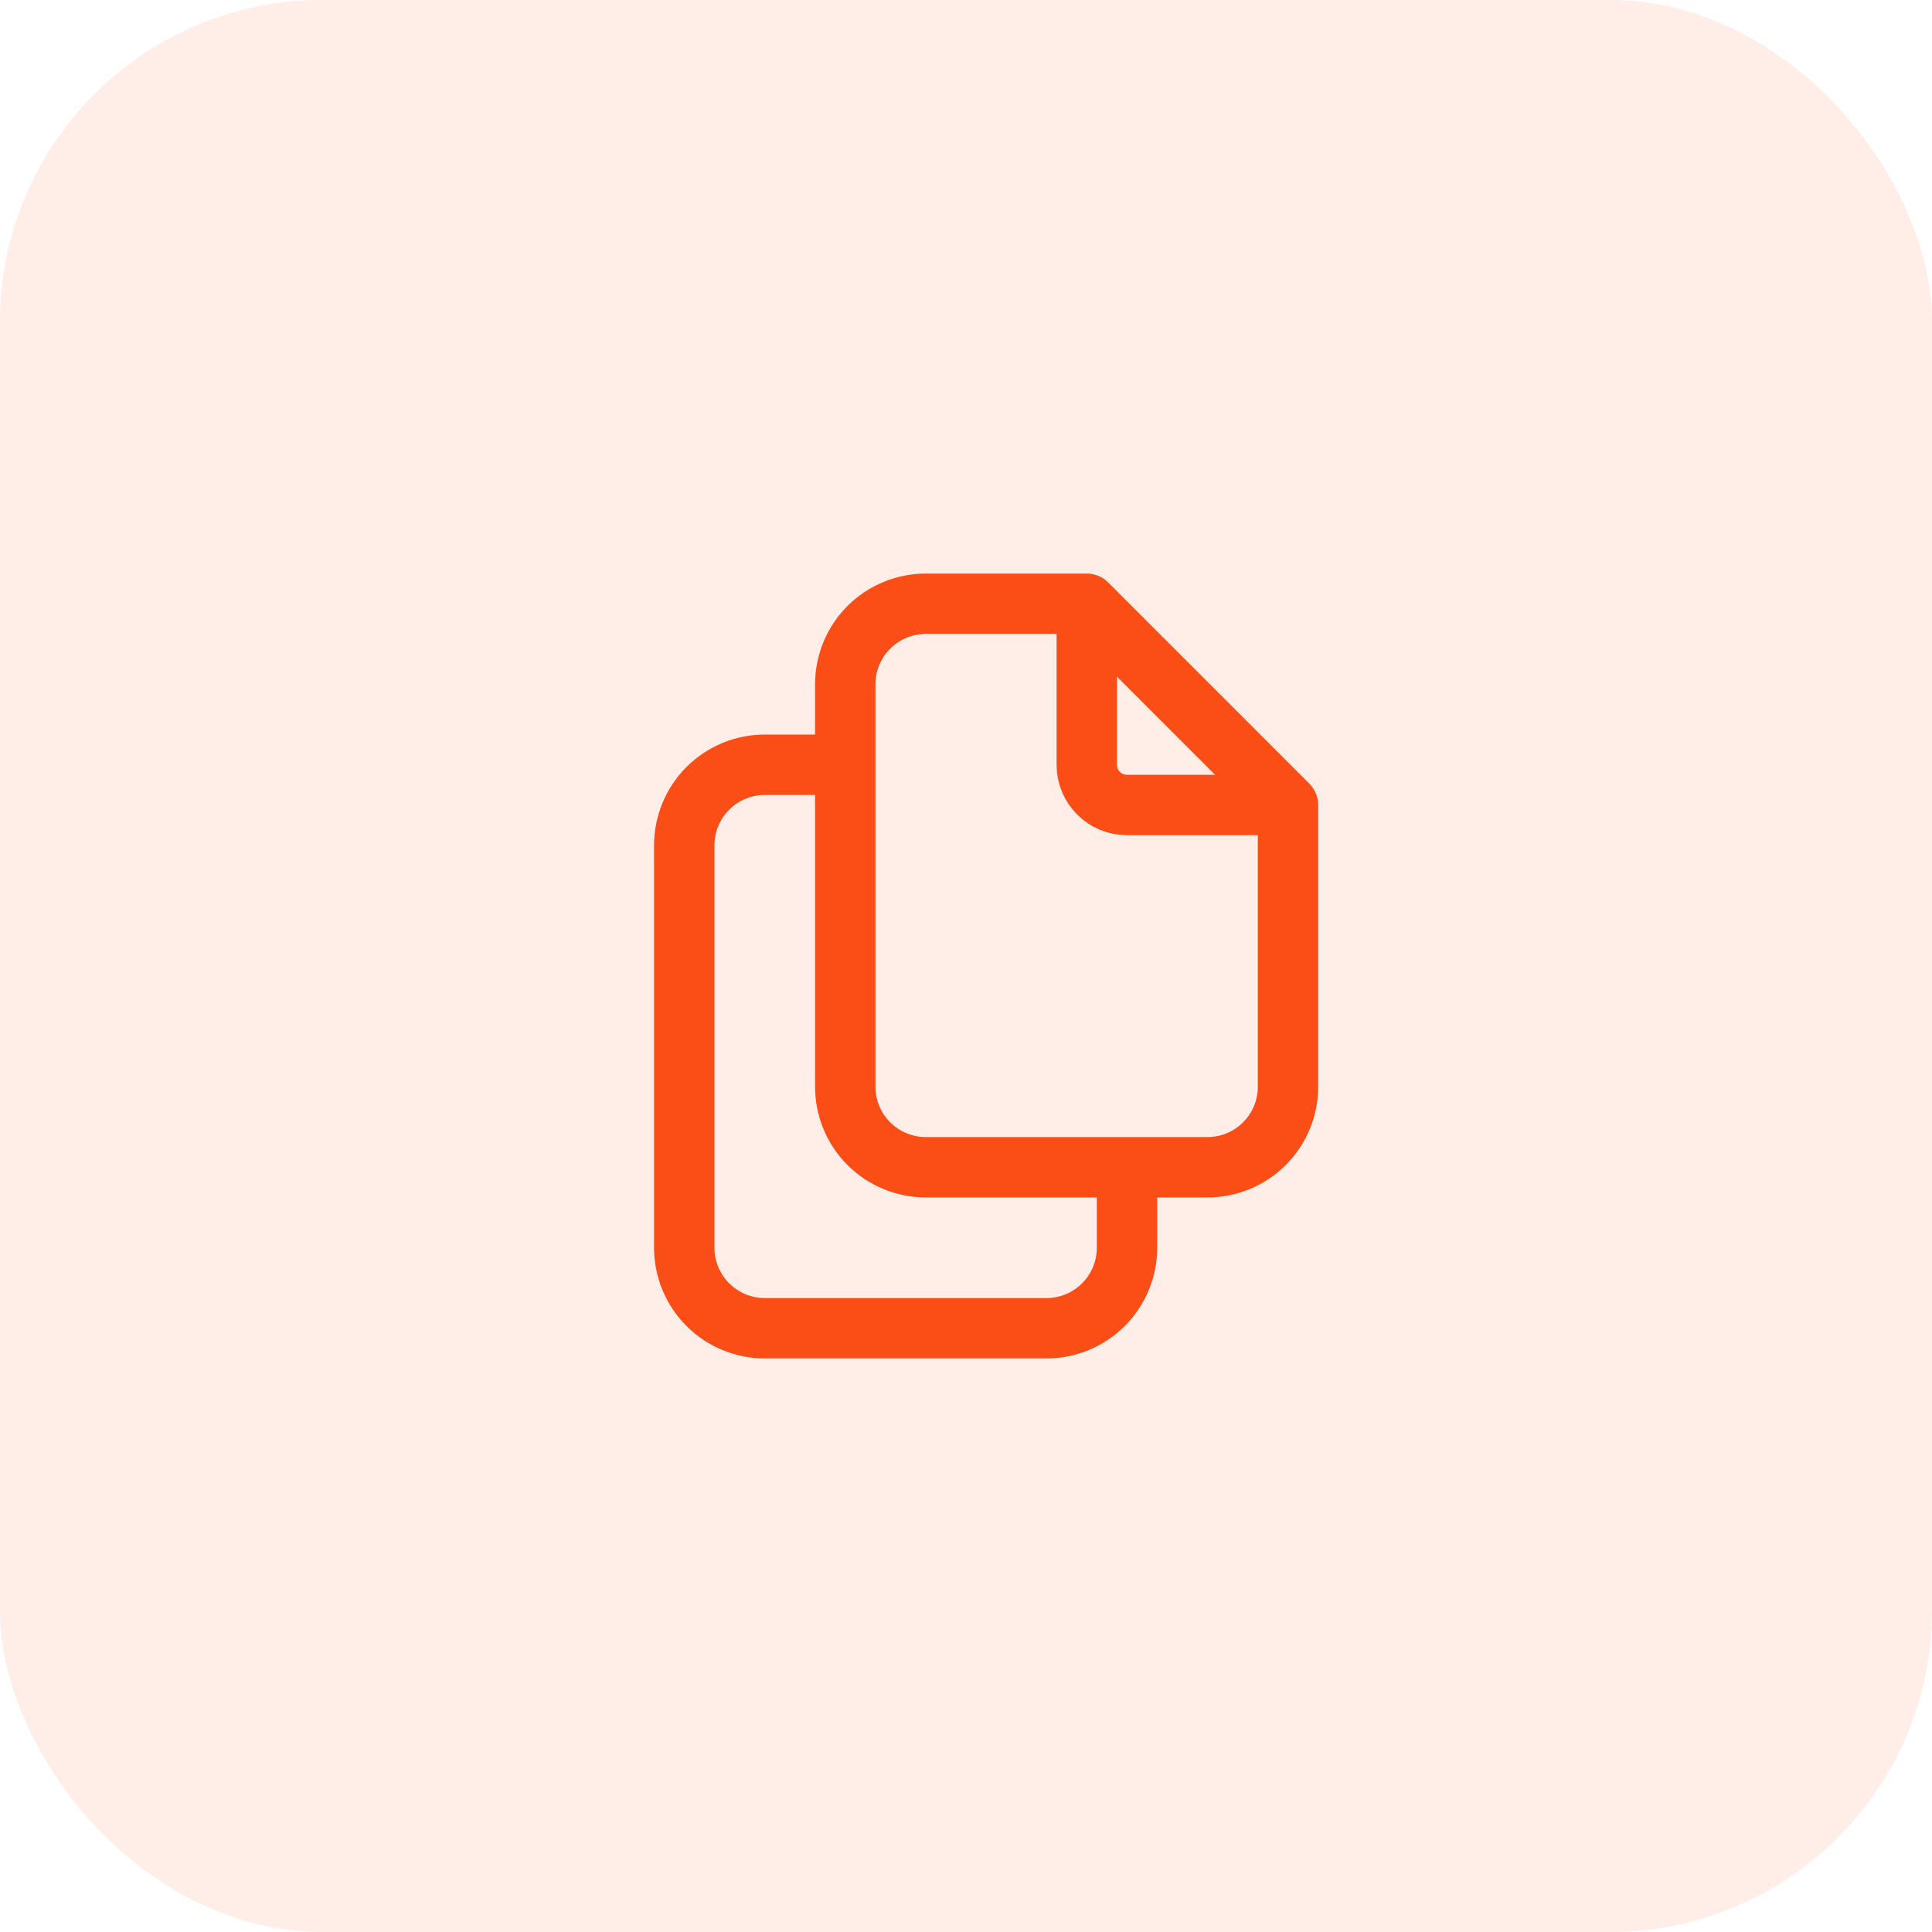
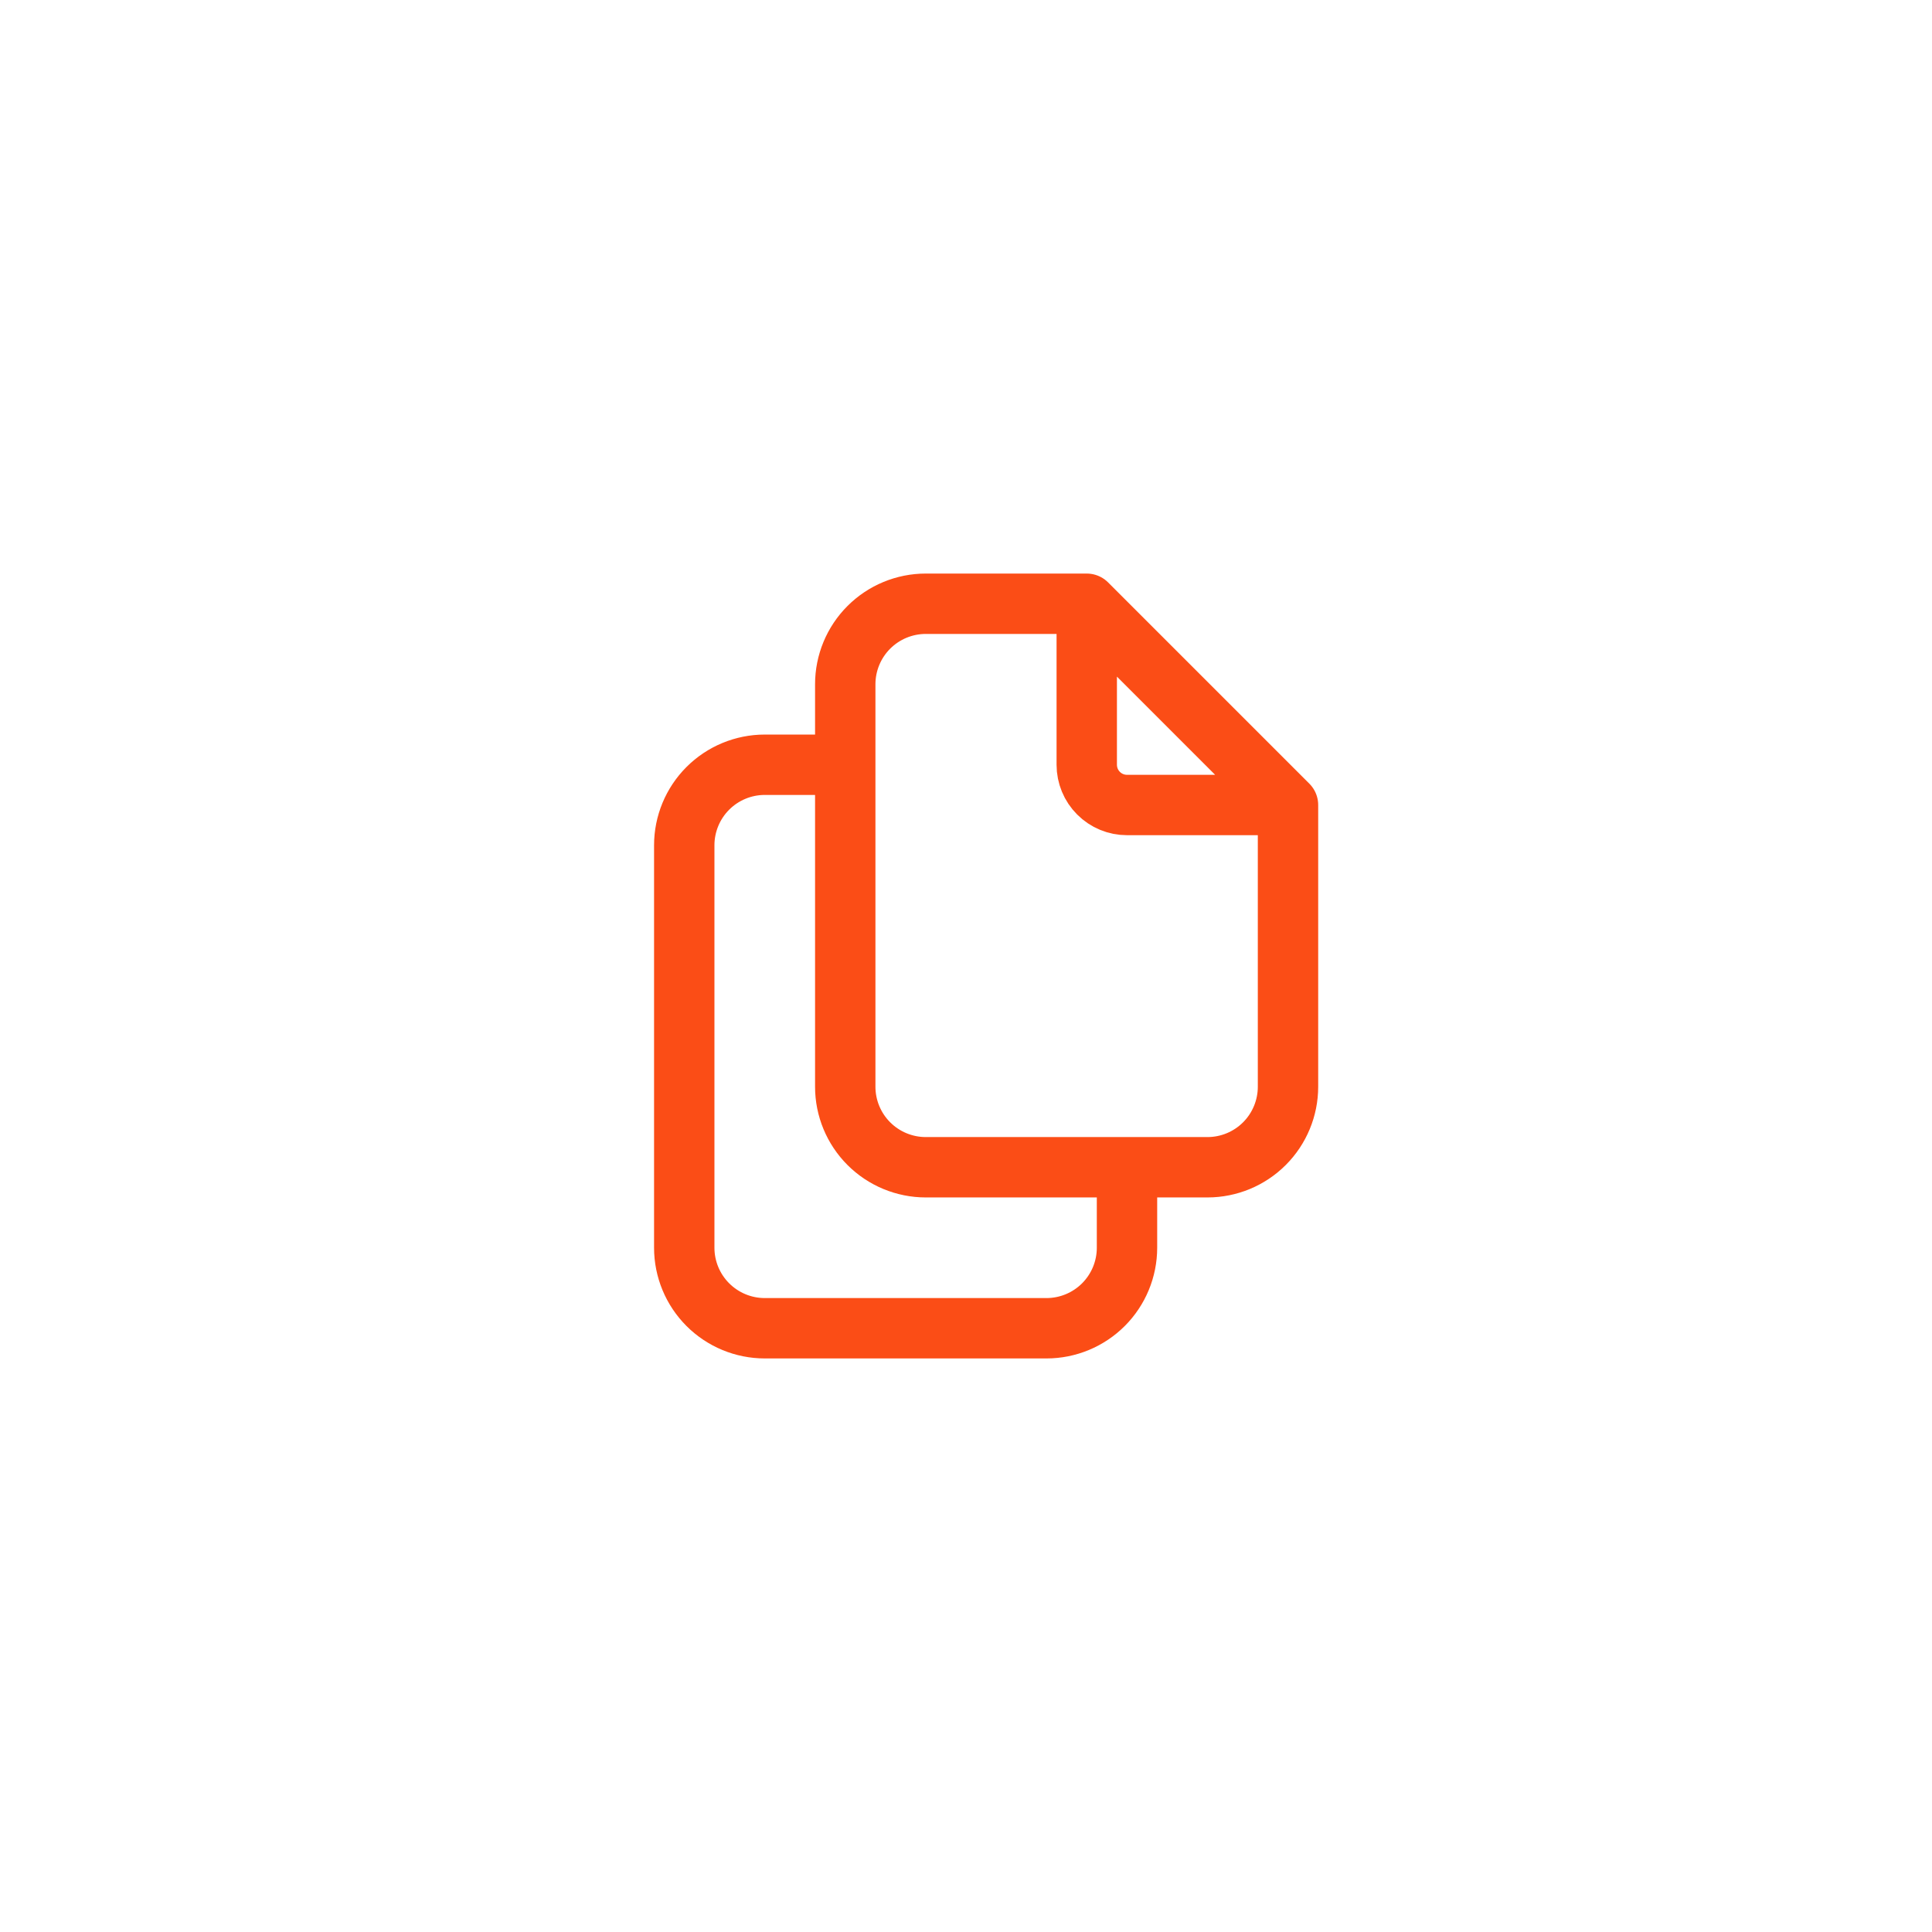
<svg xmlns="http://www.w3.org/2000/svg" width="48" height="48" viewBox="0 0 48 48" fill="none">
-   <rect width="48" height="48" rx="8" fill="#FB4D16" fill-opacity="0.1" />
  <path d="M27 15V19C27 19.265 27.105 19.52 27.293 19.707C27.48 19.895 27.735 20 28 20H32M27 15H23C22.47 15 21.961 15.211 21.586 15.586C21.211 15.961 21 16.47 21 17V27C21 27.53 21.211 28.039 21.586 28.414C21.961 28.789 22.47 29 23 29H30C30.53 29 31.039 28.789 31.414 28.414C31.789 28.039 32 27.53 32 27V20M27 15L32 20M28 29V31C28 31.53 27.789 32.039 27.414 32.414C27.039 32.789 26.53 33 26 33H19C18.47 33 17.961 32.789 17.586 32.414C17.211 32.039 17 31.53 17 31V21C17 20.47 17.211 19.961 17.586 19.586C17.961 19.211 18.47 19 19 19H21" stroke="#FB4D16" stroke-width="1.5" stroke-linecap="round" stroke-linejoin="round" />
</svg>